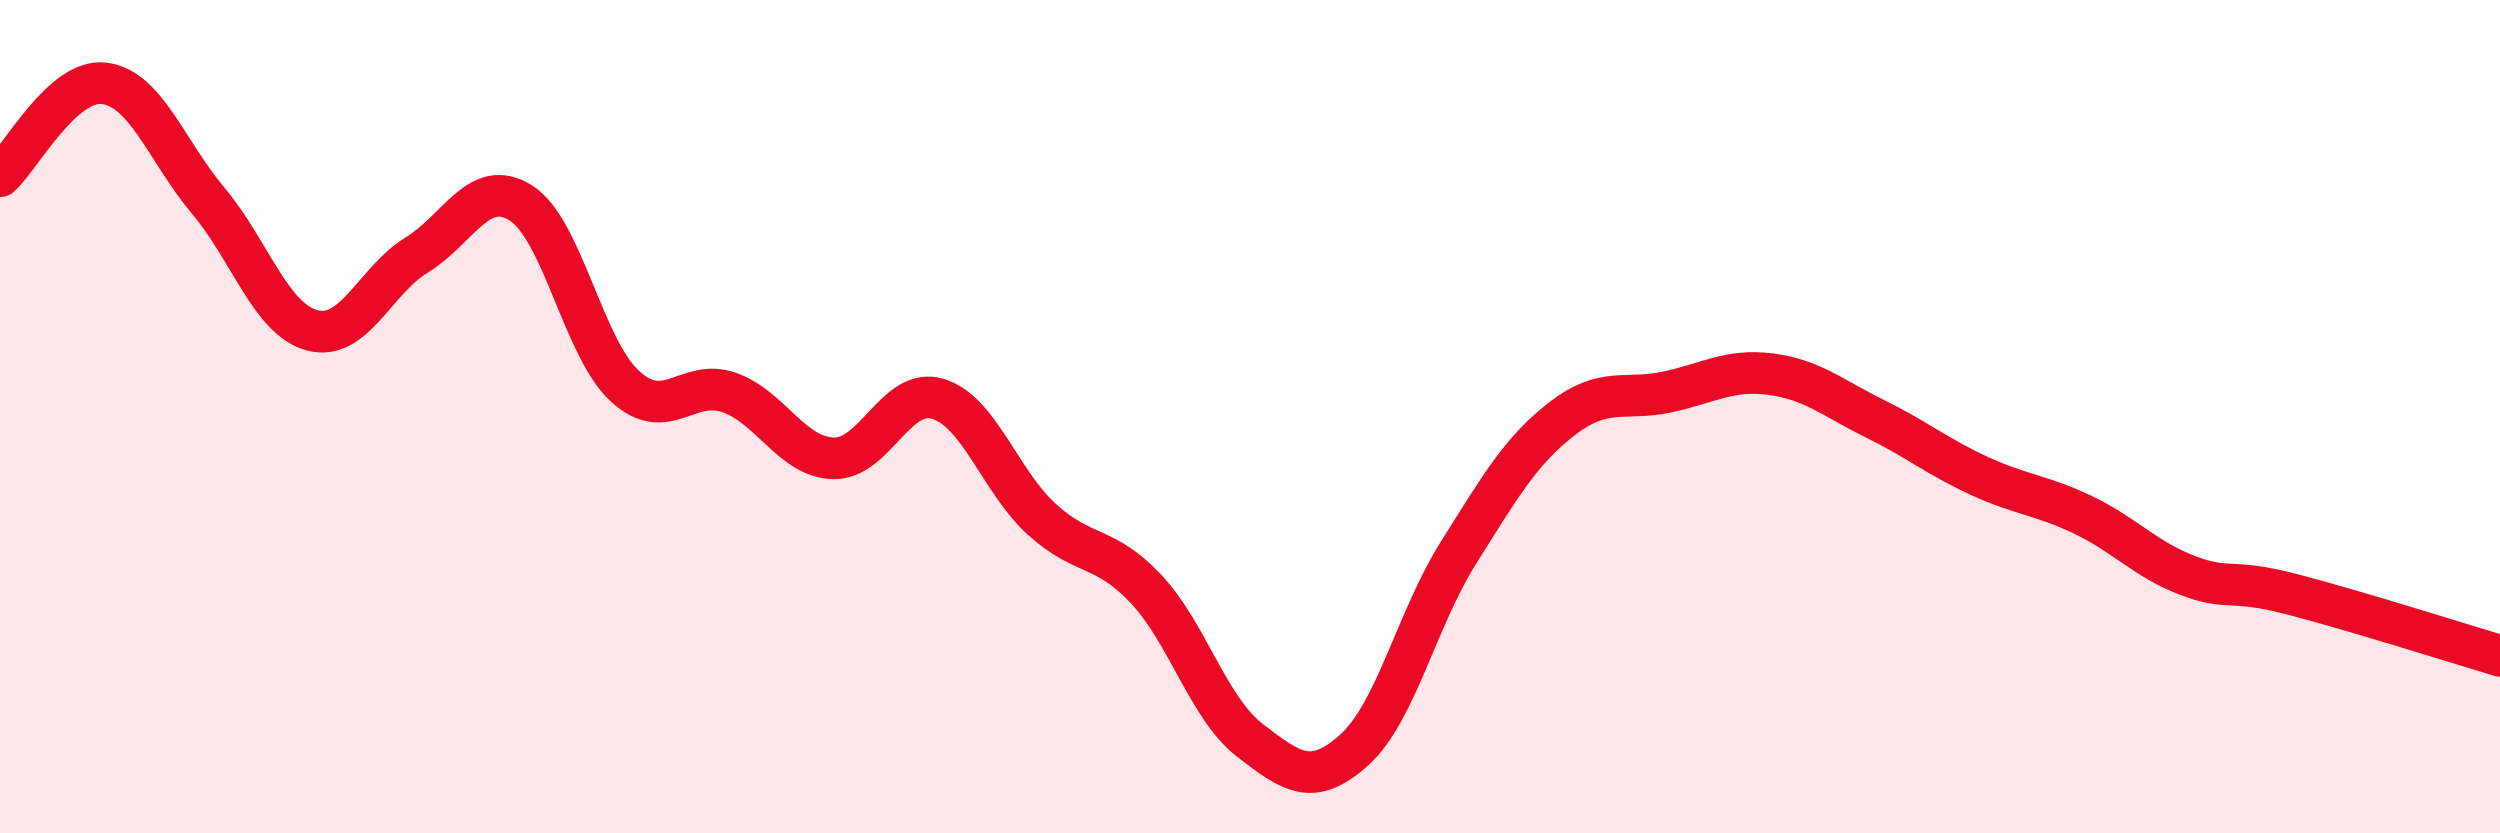
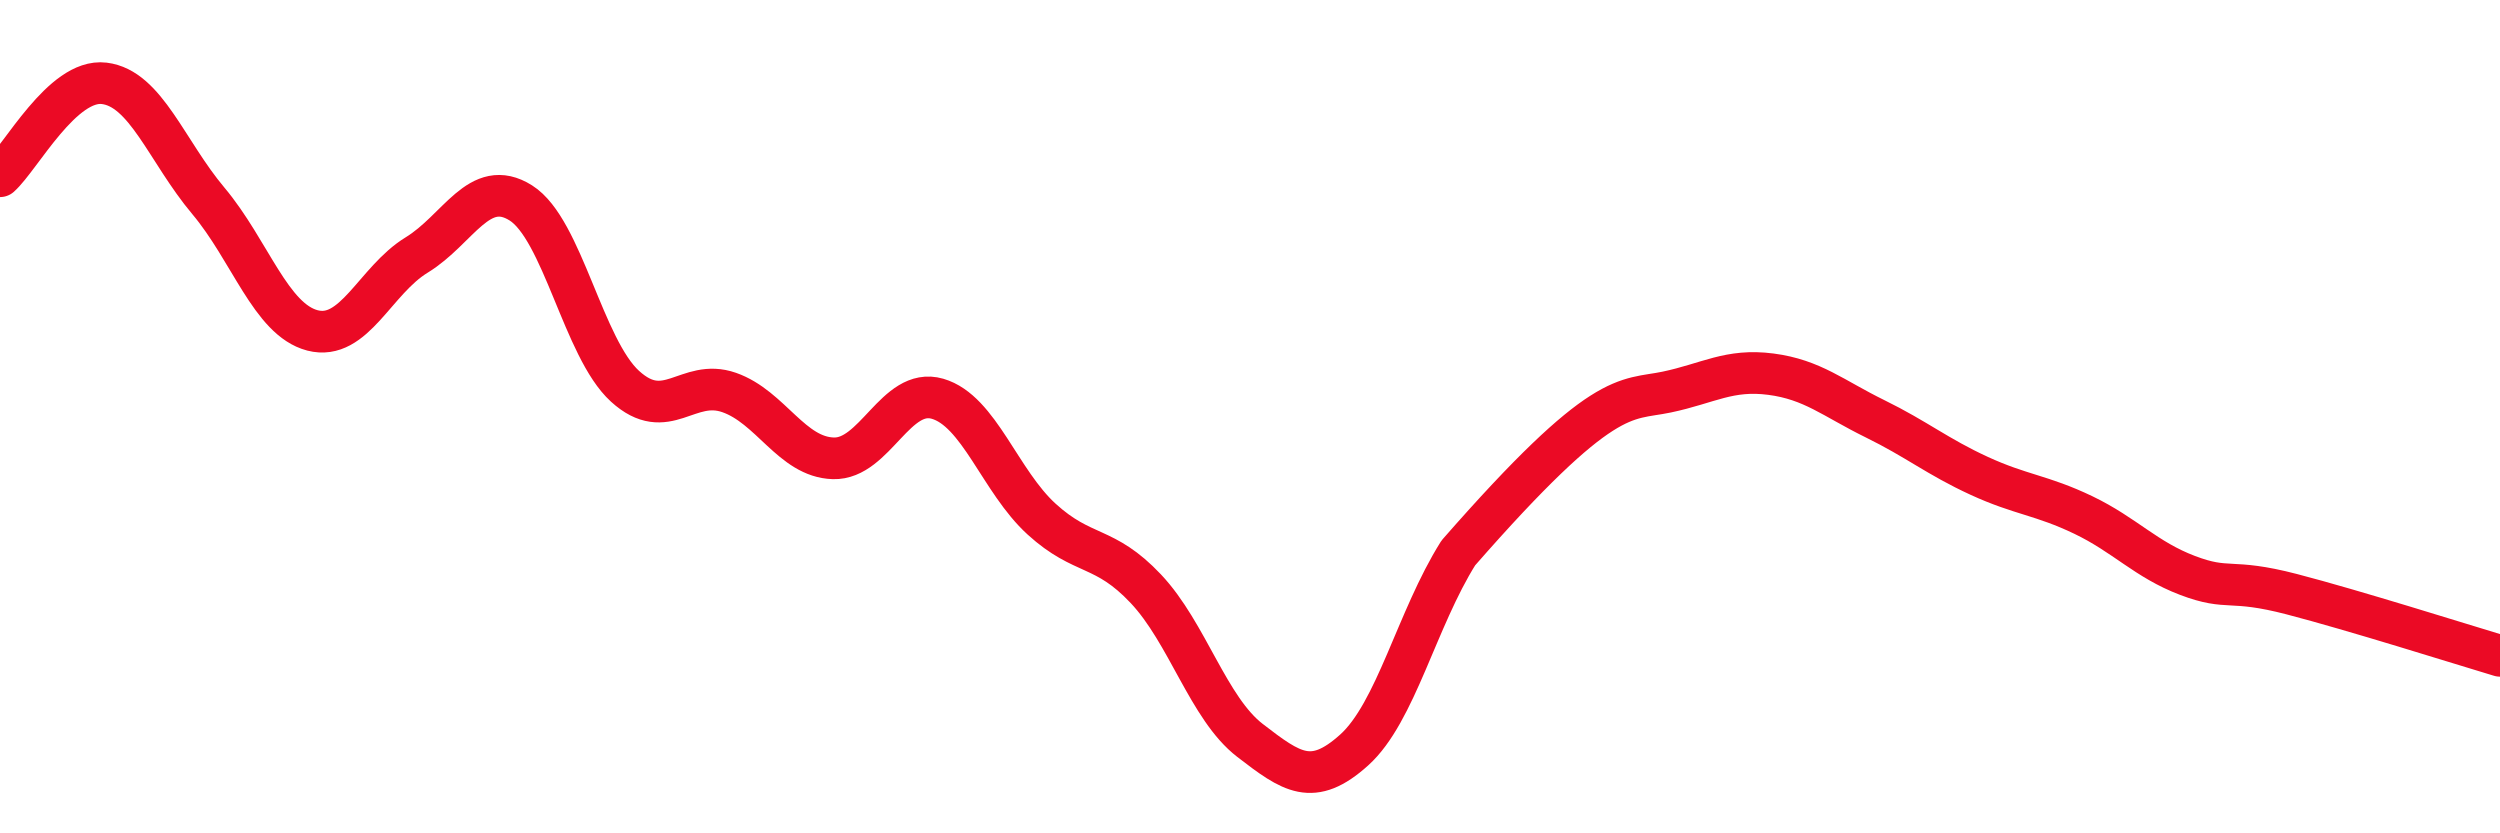
<svg xmlns="http://www.w3.org/2000/svg" width="60" height="20" viewBox="0 0 60 20">
-   <path d="M 0,4.23 C 0.5,3.78 1.5,1.88 2.5,2 C 3.5,2.12 4,3.63 5,4.82 C 6,6.01 6.5,7.67 7.5,7.93 C 8.5,8.19 9,6.73 10,6.12 C 11,5.51 11.5,4.24 12.5,4.87 C 13.5,5.5 14,8.36 15,9.27 C 16,10.18 16.5,9.07 17.5,9.42 C 18.5,9.77 19,10.97 20,11 C 21,11.03 21.5,9.28 22.5,9.57 C 23.5,9.86 24,11.55 25,12.46 C 26,13.37 26.5,13.07 27.5,14.13 C 28.5,15.19 29,17 30,17.77 C 31,18.54 31.5,18.9 32.5,18 C 33.5,17.1 34,14.86 35,13.27 C 36,11.68 36.5,10.81 37.5,10.04 C 38.5,9.27 39,9.62 40,9.41 C 41,9.2 41.5,8.85 42.5,8.98 C 43.5,9.11 44,9.56 45,10.05 C 46,10.54 46.5,10.96 47.5,11.42 C 48.5,11.88 49,11.88 50,12.36 C 51,12.84 51.5,13.43 52.5,13.81 C 53.5,14.19 53.5,13.87 55,14.26 C 56.5,14.65 59,15.44 60,15.74L60 20L0 20Z" fill="#EB0A25" opacity="0.1" stroke-linecap="round" stroke-linejoin="round" />
-   <path d="M 0,4.23 C 0.5,3.78 1.5,1.88 2.5,2 C 3.5,2.12 4,3.63 5,4.82 C 6,6.01 6.5,7.67 7.5,7.93 C 8.5,8.19 9,6.73 10,6.12 C 11,5.51 11.5,4.24 12.5,4.87 C 13.5,5.5 14,8.36 15,9.27 C 16,10.18 16.5,9.07 17.5,9.42 C 18.5,9.77 19,10.97 20,11 C 21,11.03 21.5,9.28 22.5,9.57 C 23.5,9.86 24,11.55 25,12.46 C 26,13.37 26.5,13.07 27.5,14.13 C 28.5,15.19 29,17 30,17.77 C 31,18.54 31.5,18.9 32.5,18 C 33.5,17.1 34,14.86 35,13.27 C 36,11.68 36.5,10.81 37.5,10.04 C 38.5,9.27 39,9.62 40,9.41 C 41,9.2 41.5,8.85 42.5,8.98 C 43.5,9.11 44,9.56 45,10.05 C 46,10.54 46.5,10.96 47.5,11.42 C 48.5,11.88 49,11.88 50,12.36 C 51,12.84 51.5,13.43 52.5,13.81 C 53.5,14.19 53.5,13.87 55,14.26 C 56.5,14.65 59,15.44 60,15.74" stroke="#EB0A25" stroke-width="1" fill="none" stroke-linecap="round" stroke-linejoin="round" />
+   <path d="M 0,4.23 C 0.5,3.78 1.5,1.88 2.5,2 C 3.5,2.12 4,3.63 5,4.82 C 6,6.01 6.5,7.67 7.5,7.93 C 8.5,8.19 9,6.73 10,6.12 C 11,5.51 11.5,4.24 12.5,4.87 C 13.5,5.5 14,8.36 15,9.27 C 16,10.18 16.5,9.07 17.5,9.42 C 18.5,9.77 19,10.97 20,11 C 21,11.03 21.5,9.28 22.5,9.57 C 23.5,9.86 24,11.55 25,12.46 C 26,13.37 26.5,13.07 27.5,14.13 C 28.5,15.19 29,17 30,17.77 C 31,18.54 31.5,18.9 32.5,18 C 33.5,17.1 34,14.86 35,13.27 C 38.5,9.27 39,9.62 40,9.41 C 41,9.2 41.5,8.85 42.5,8.98 C 43.5,9.11 44,9.56 45,10.05 C 46,10.54 46.5,10.96 47.5,11.42 C 48.5,11.88 49,11.88 50,12.36 C 51,12.84 51.5,13.43 52.5,13.81 C 53.5,14.19 53.5,13.87 55,14.26 C 56.5,14.65 59,15.44 60,15.74" stroke="#EB0A25" stroke-width="1" fill="none" stroke-linecap="round" stroke-linejoin="round" />
</svg>